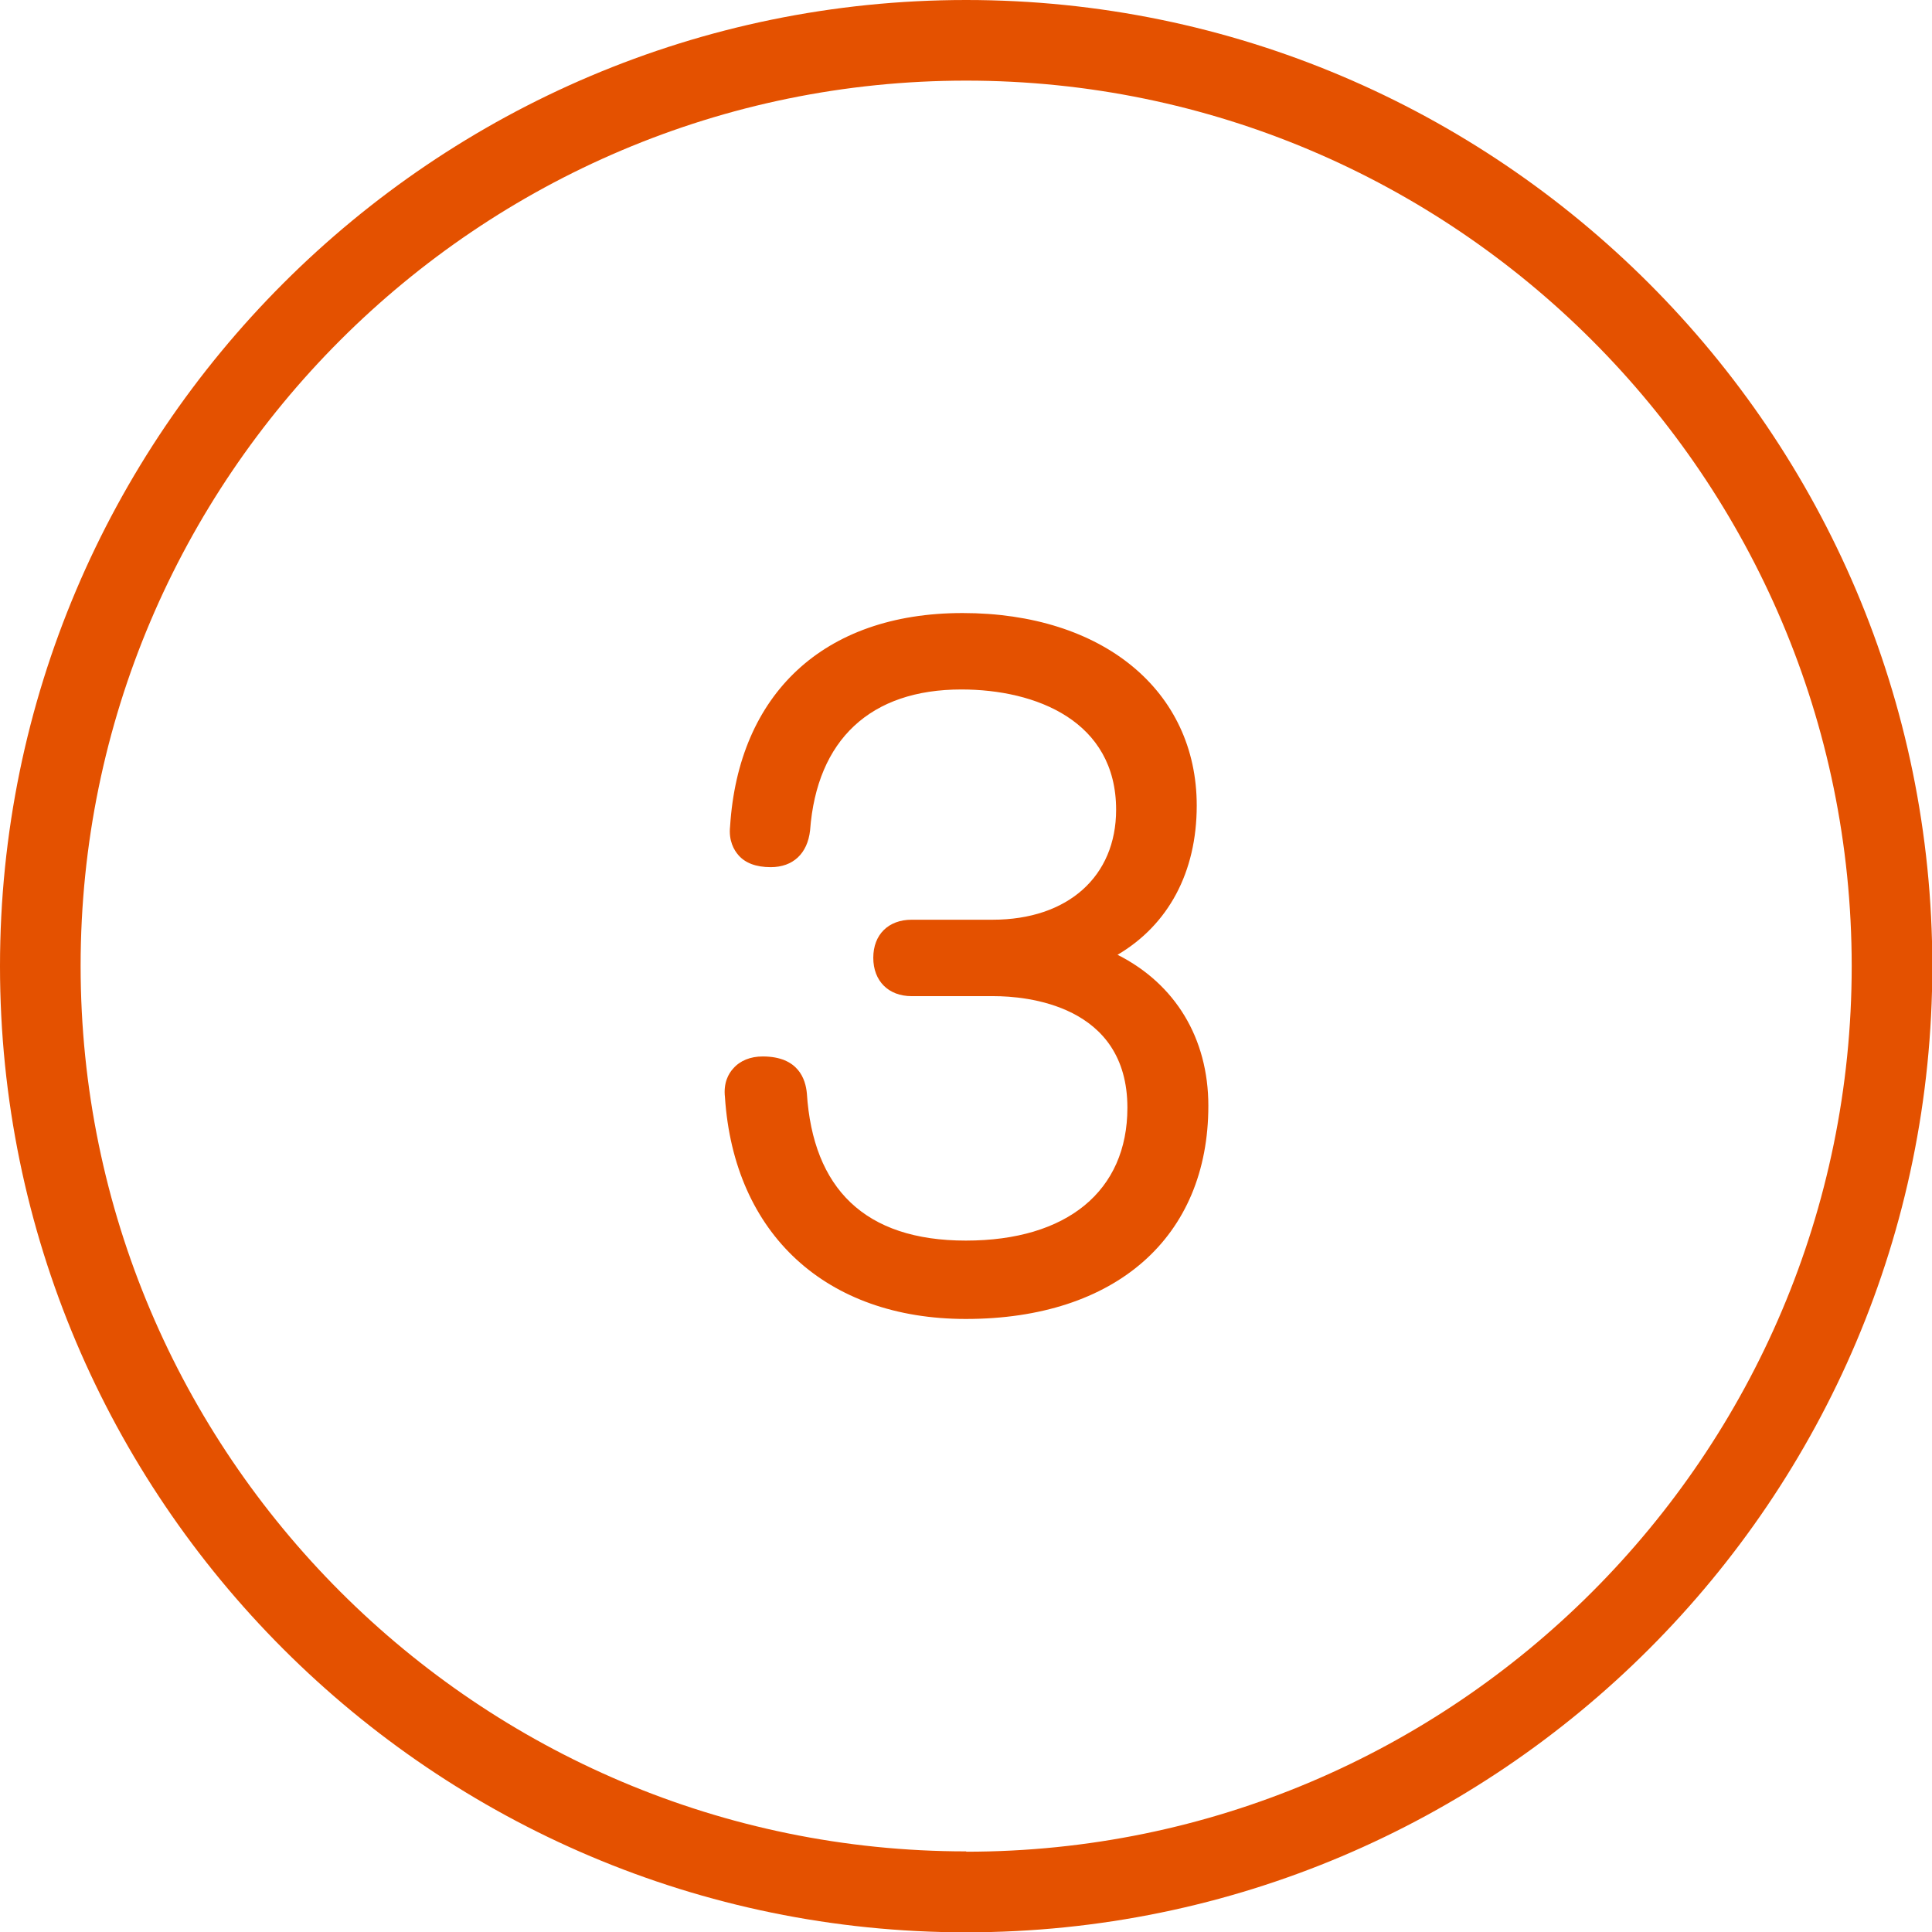
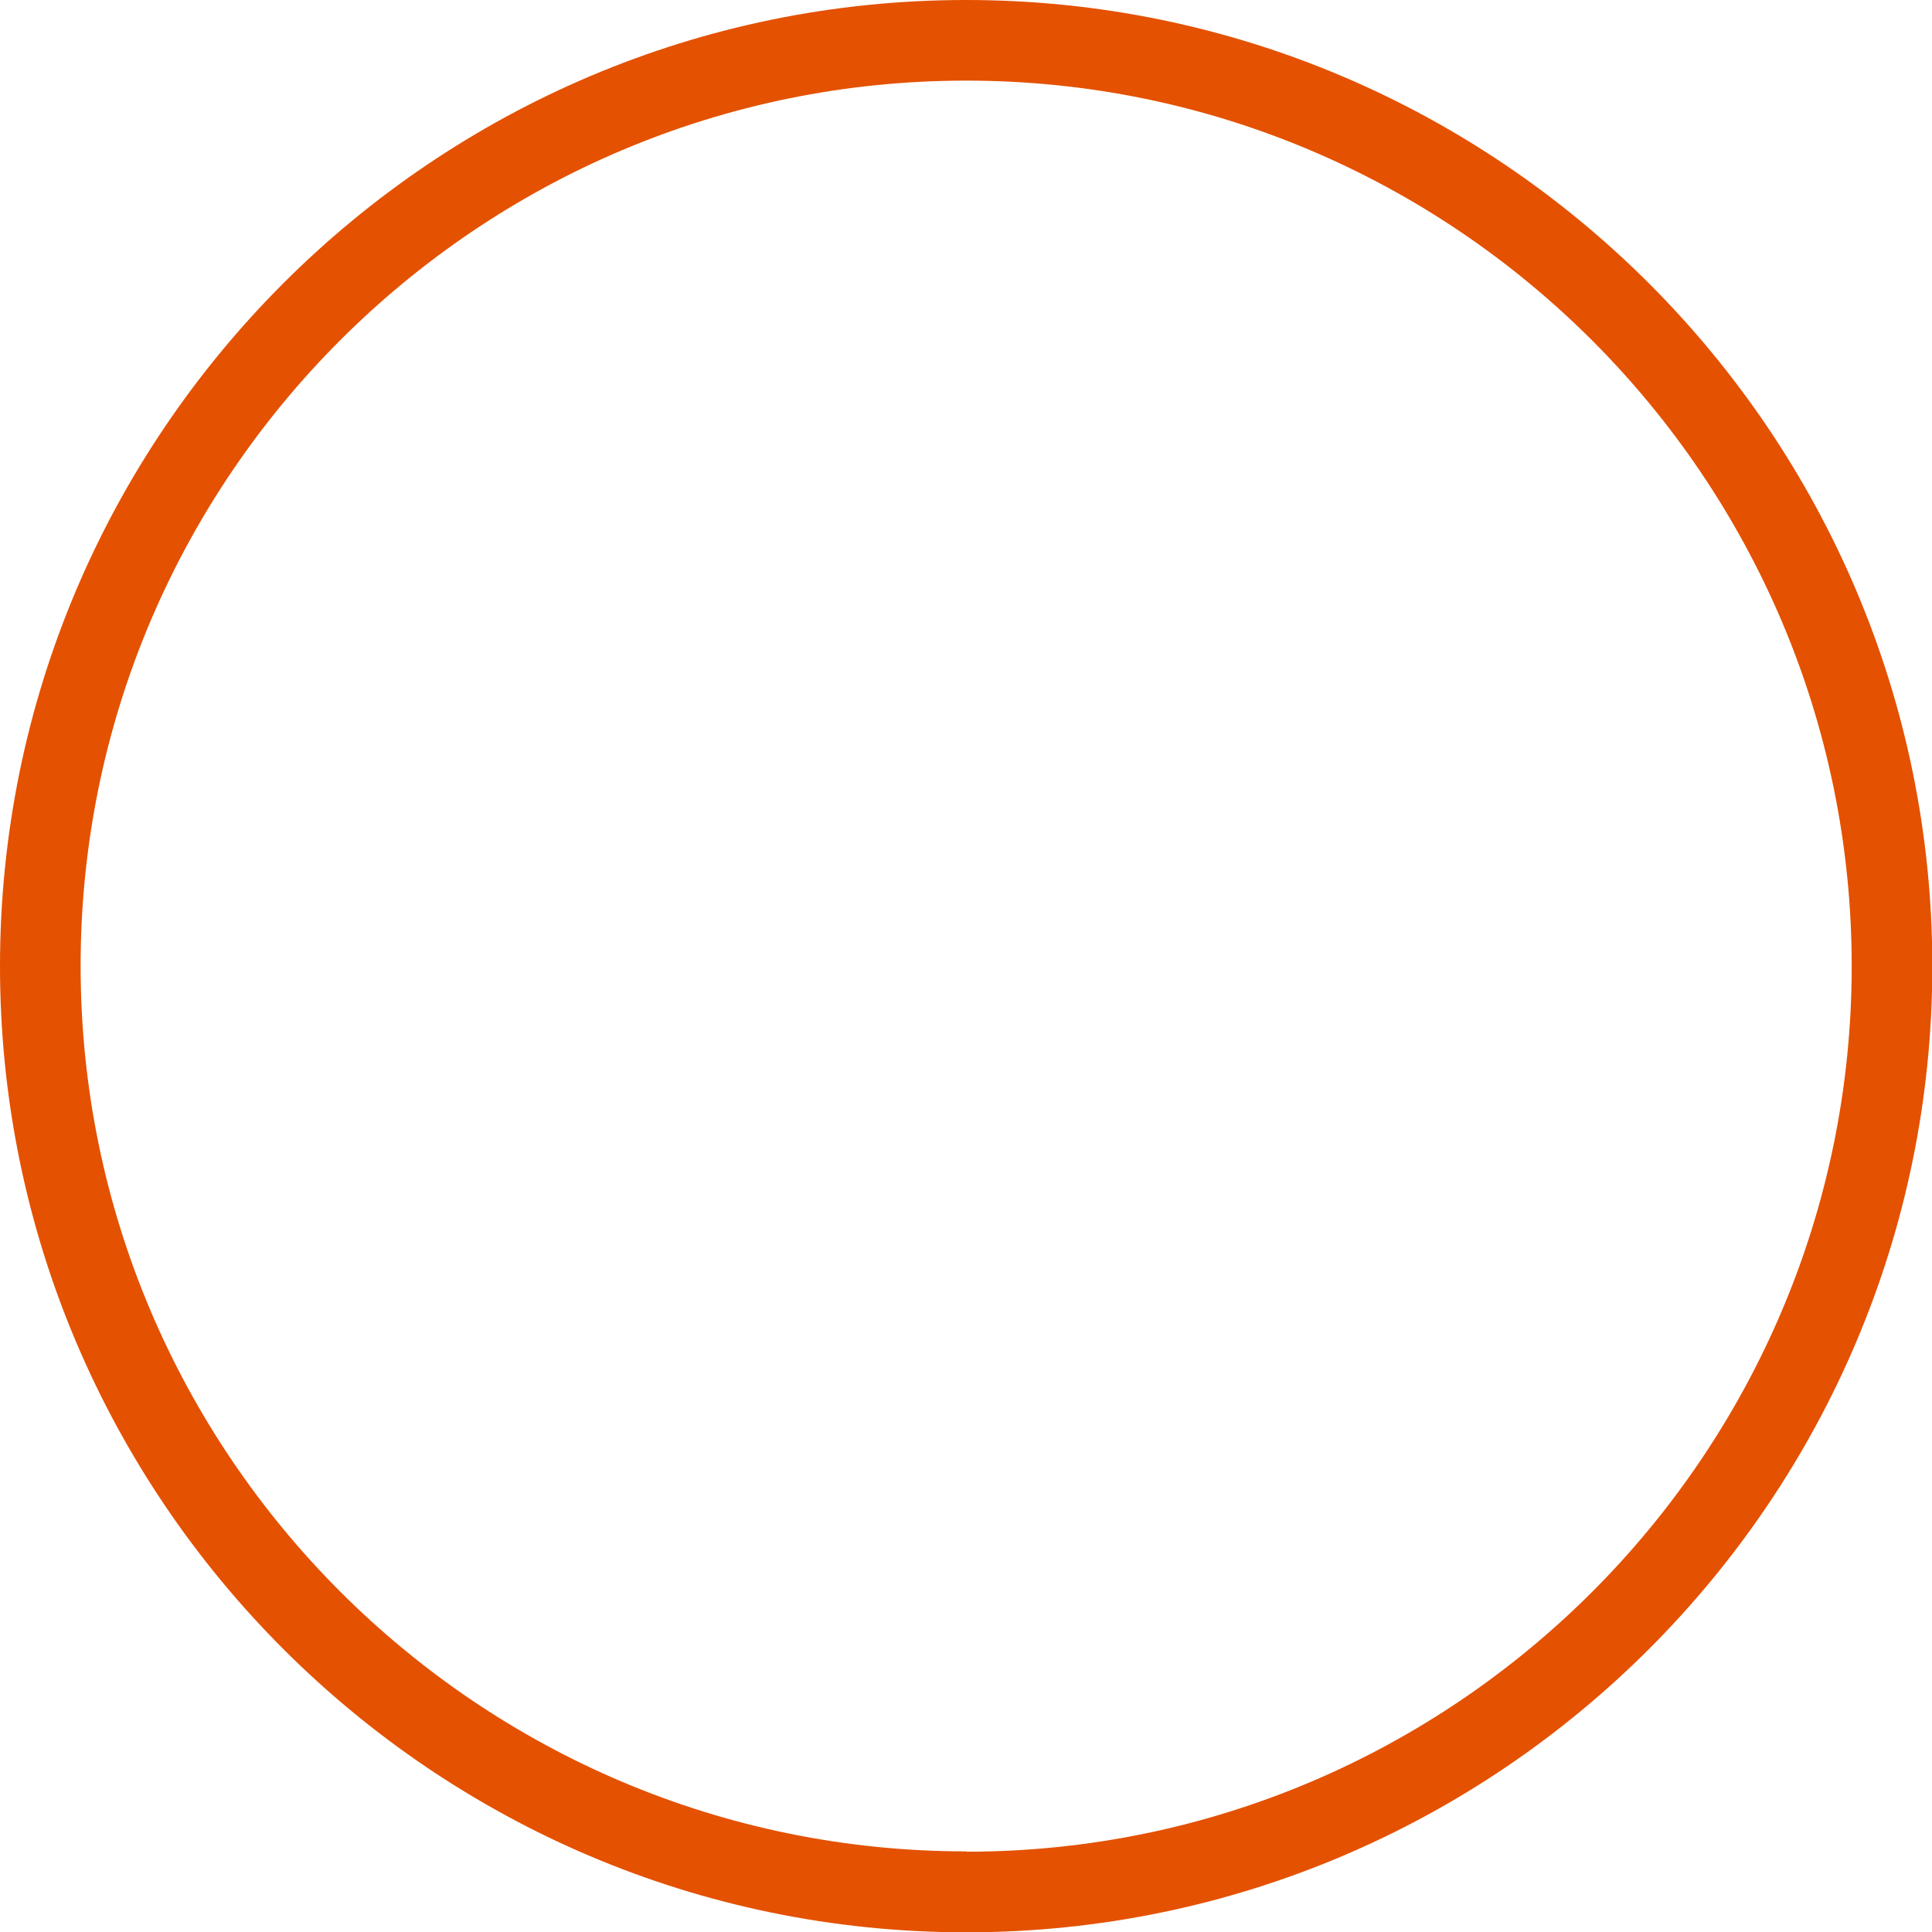
<svg xmlns="http://www.w3.org/2000/svg" id="Layer_1" data-name="Layer 1" width="59.91" height="59.91" viewBox="0 0 59.91 59.91">
  <defs>
    <style>
      .cls-1 {
        fill: #e45100;
        stroke-width: 0px;
      }
    </style>
  </defs>
  <path class="cls-1" d="m29.96,0C13.44,0,0,13.44,0,29.96s13.44,29.96,29.96,29.96,29.96-13.44,29.96-29.96S46.47,0,29.96,0Zm0,57.41c-15.14,0-27.46-12.32-27.46-27.46S14.82,2.5,29.96,2.5s27.46,12.32,27.46,27.46-12.32,27.46-27.46,27.46Z" />
-   <path class="cls-1" d="m34.65,29.61c1.58-.93,2.46-2.56,2.46-4.63,0-3.57-2.92-5.97-7.26-5.97s-6.95,2.54-7.21,6.61c-.05.45.12.74.26.9.21.24.54.37,1,.37.69,0,1.14-.42,1.22-1.14.21-2.82,1.88-4.37,4.69-4.37,2.32,0,4.8.98,4.8,3.73,0,2.07-1.5,3.41-3.83,3.41h-2.51c-.72,0-1.19.46-1.19,1.18s.47,1.19,1.19,1.19h2.55c.97,0,4.14.25,4.14,3.46,0,2.58-1.87,4.12-5.01,4.12s-4.74-1.62-4.93-4.57c-.04-.42-.25-1.14-1.37-1.14-.38,0-.7.13-.91.37-.15.16-.31.45-.26.89.28,4.25,3.14,6.88,7.47,6.88,4.64,0,7.52-2.53,7.52-6.61,0-2.1-1.03-3.78-2.81-4.68Z" />
</svg>